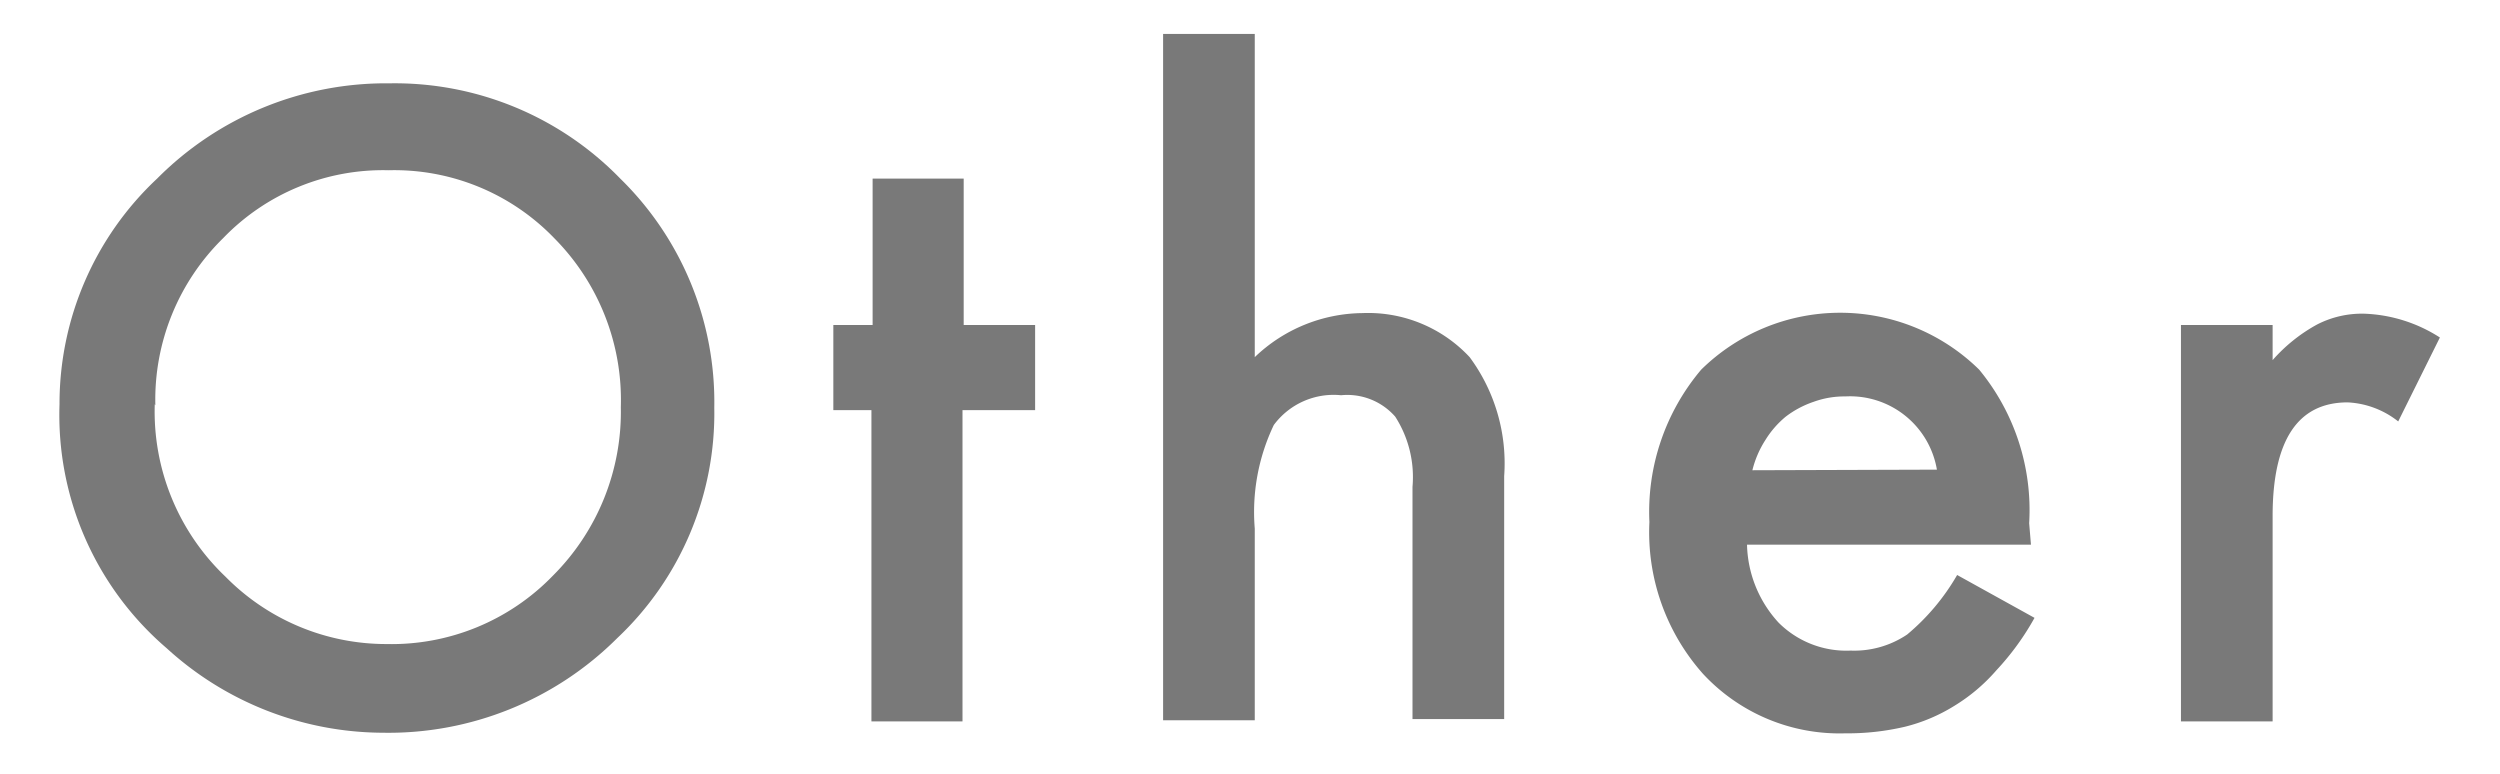
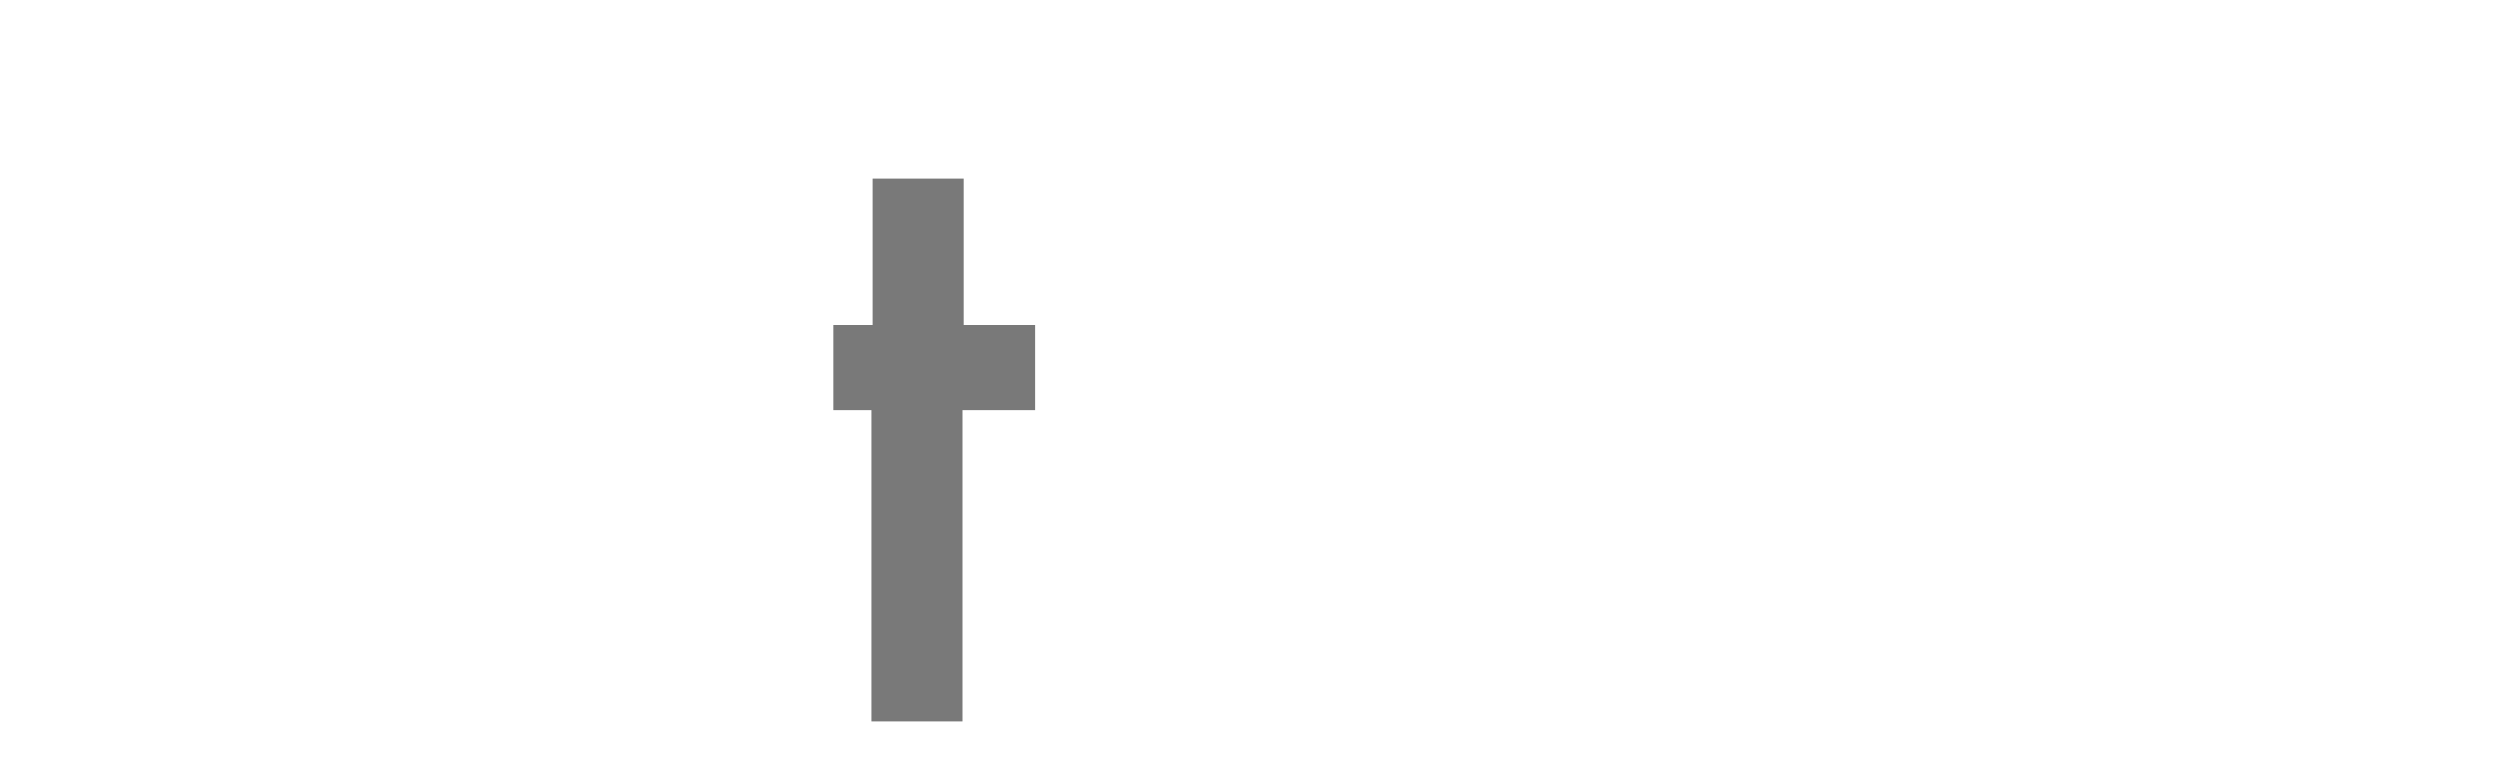
<svg xmlns="http://www.w3.org/2000/svg" id="レイヤー_1" data-name="レイヤー 1" width="42" height="13" viewBox="0 0 42 13">
  <defs>
    <style>.cls-1{isolation:isolate;}.cls-2{fill:#797979;}</style>
  </defs>
  <g id="Other">
    <g class="cls-1">
-       <path class="cls-2" d="M1,6.79A5.18,5.18,0,0,1,2.64,3a5.42,5.42,0,0,1,3.91-1.6A5.28,5.28,0,0,1,10.42,3,5.25,5.25,0,0,1,12,6.85a5.19,5.19,0,0,1-1.63,3.87,5.44,5.44,0,0,1-3.94,1.59A5.41,5.41,0,0,1,2.8,10.89,5.16,5.16,0,0,1,1,6.79Zm1.6,0A3.83,3.83,0,0,0,3.79,9.69a3.79,3.79,0,0,0,2.7,1.13,3.77,3.77,0,0,0,2.8-1.15,3.89,3.89,0,0,0,1.14-2.83A3.86,3.86,0,0,0,9.31,4,3.73,3.73,0,0,0,6.53,2.86,3.73,3.73,0,0,0,3.75,4,3.8,3.8,0,0,0,2.61,6.81Z" />
      <path class="cls-2" d="M16.17,6.89v5.23H14.64V6.89H14V5.46h.66V3h1.53V5.46h1.2V6.89Z" />
-       <path class="cls-2" d="M19.54.57h1.54V6a2.65,2.65,0,0,1,1.81-.74,2.33,2.33,0,0,1,1.8.74,3,3,0,0,1,.58,2v4.08H23.73V8.18A1.88,1.88,0,0,0,23.44,7a1.07,1.07,0,0,0-.91-.36,1.25,1.25,0,0,0-1.13.5,3.39,3.39,0,0,0-.32,1.74v3.22H19.54Z" />
-       <path class="cls-2" d="M34.12,9.15H29.35a2,2,0,0,0,.53,1.31,1.61,1.61,0,0,0,1.21.47,1.59,1.59,0,0,0,.95-.27,3.72,3.72,0,0,0,.84-1l1.3.72a4.44,4.44,0,0,1-.64.88,3,3,0,0,1-.71.6,2.88,2.88,0,0,1-.83.35,4.23,4.23,0,0,1-1,.11,3.13,3.13,0,0,1-2.39-1,3.58,3.58,0,0,1-.9-2.55,3.7,3.7,0,0,1,.87-2.56,3.33,3.33,0,0,1,4.67,0,3.71,3.71,0,0,1,.84,2.58ZM32.54,7.89A1.48,1.48,0,0,0,31,6.66a1.51,1.51,0,0,0-.53.09A1.63,1.63,0,0,0,30,7a1.59,1.59,0,0,0-.34.39,1.68,1.68,0,0,0-.22.51Z" />
-       <path class="cls-2" d="M36.64,5.46h1.54v.59a2.75,2.75,0,0,1,.75-.6,1.65,1.65,0,0,1,.79-.18,2.51,2.51,0,0,1,1.27.4l-.7,1.41a1.48,1.48,0,0,0-.85-.32c-.84,0-1.26.64-1.26,1.91v3.45H36.64Z" />
    </g>
  </g>
</svg>